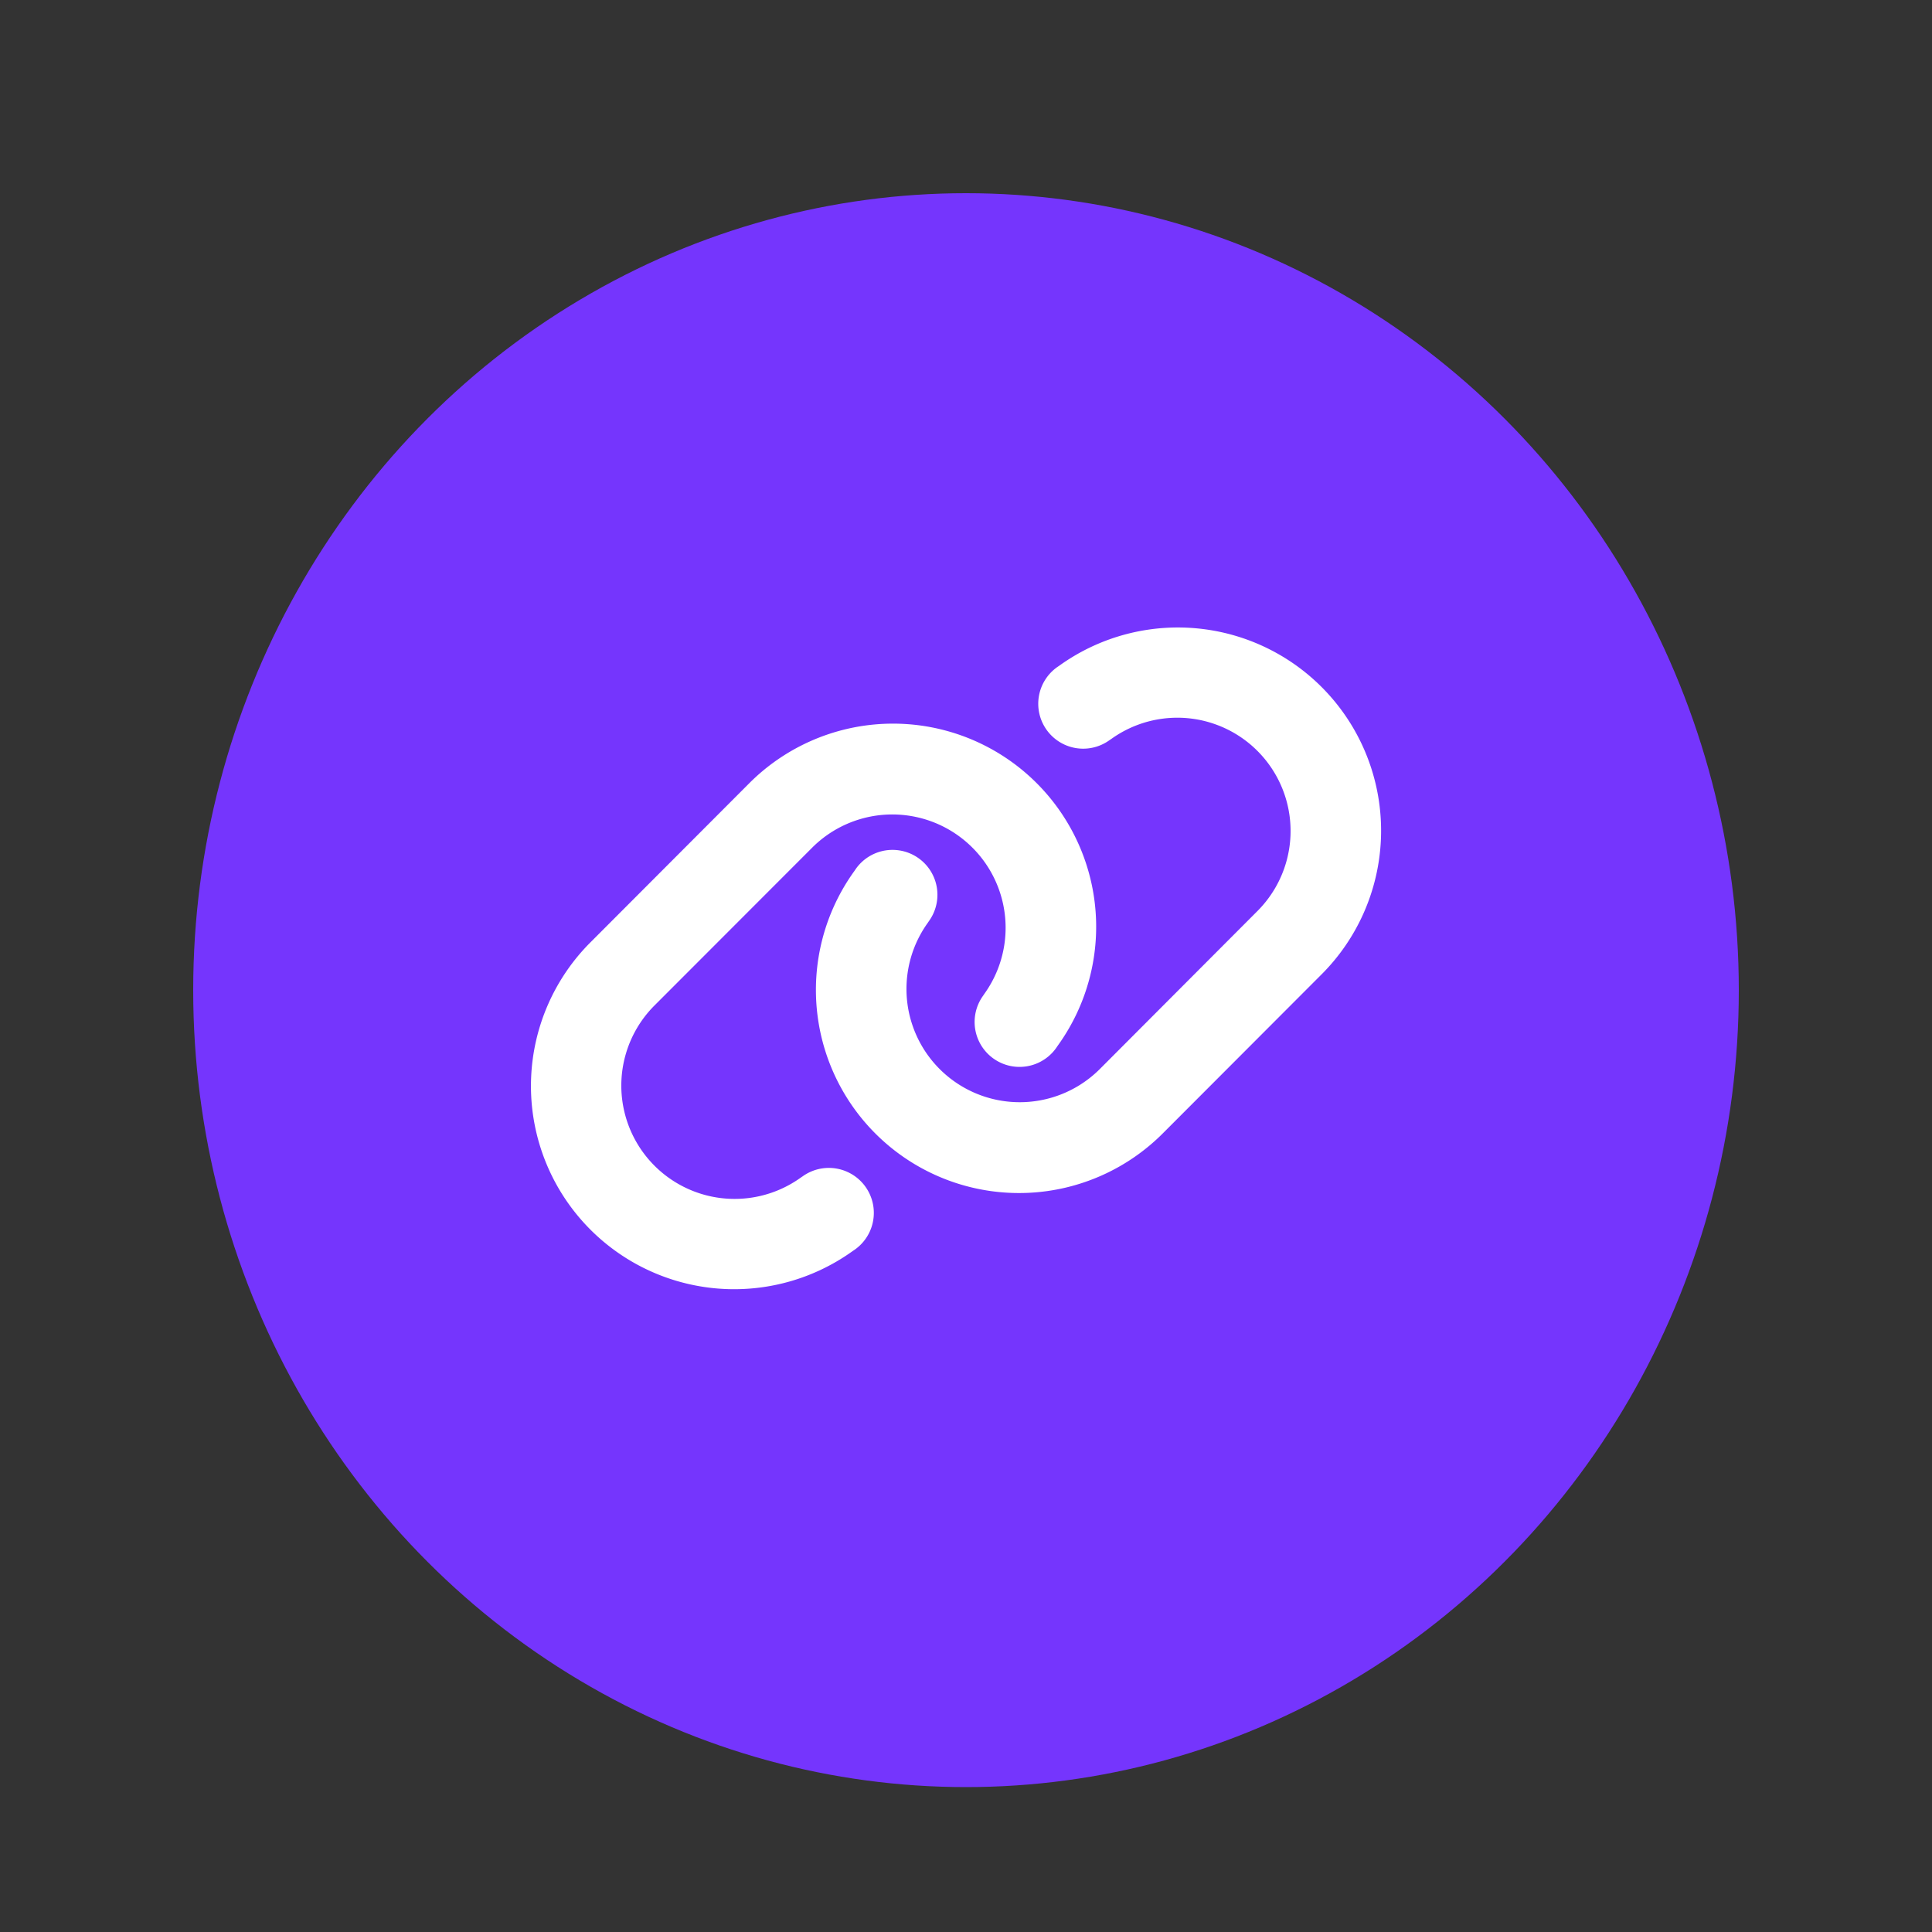
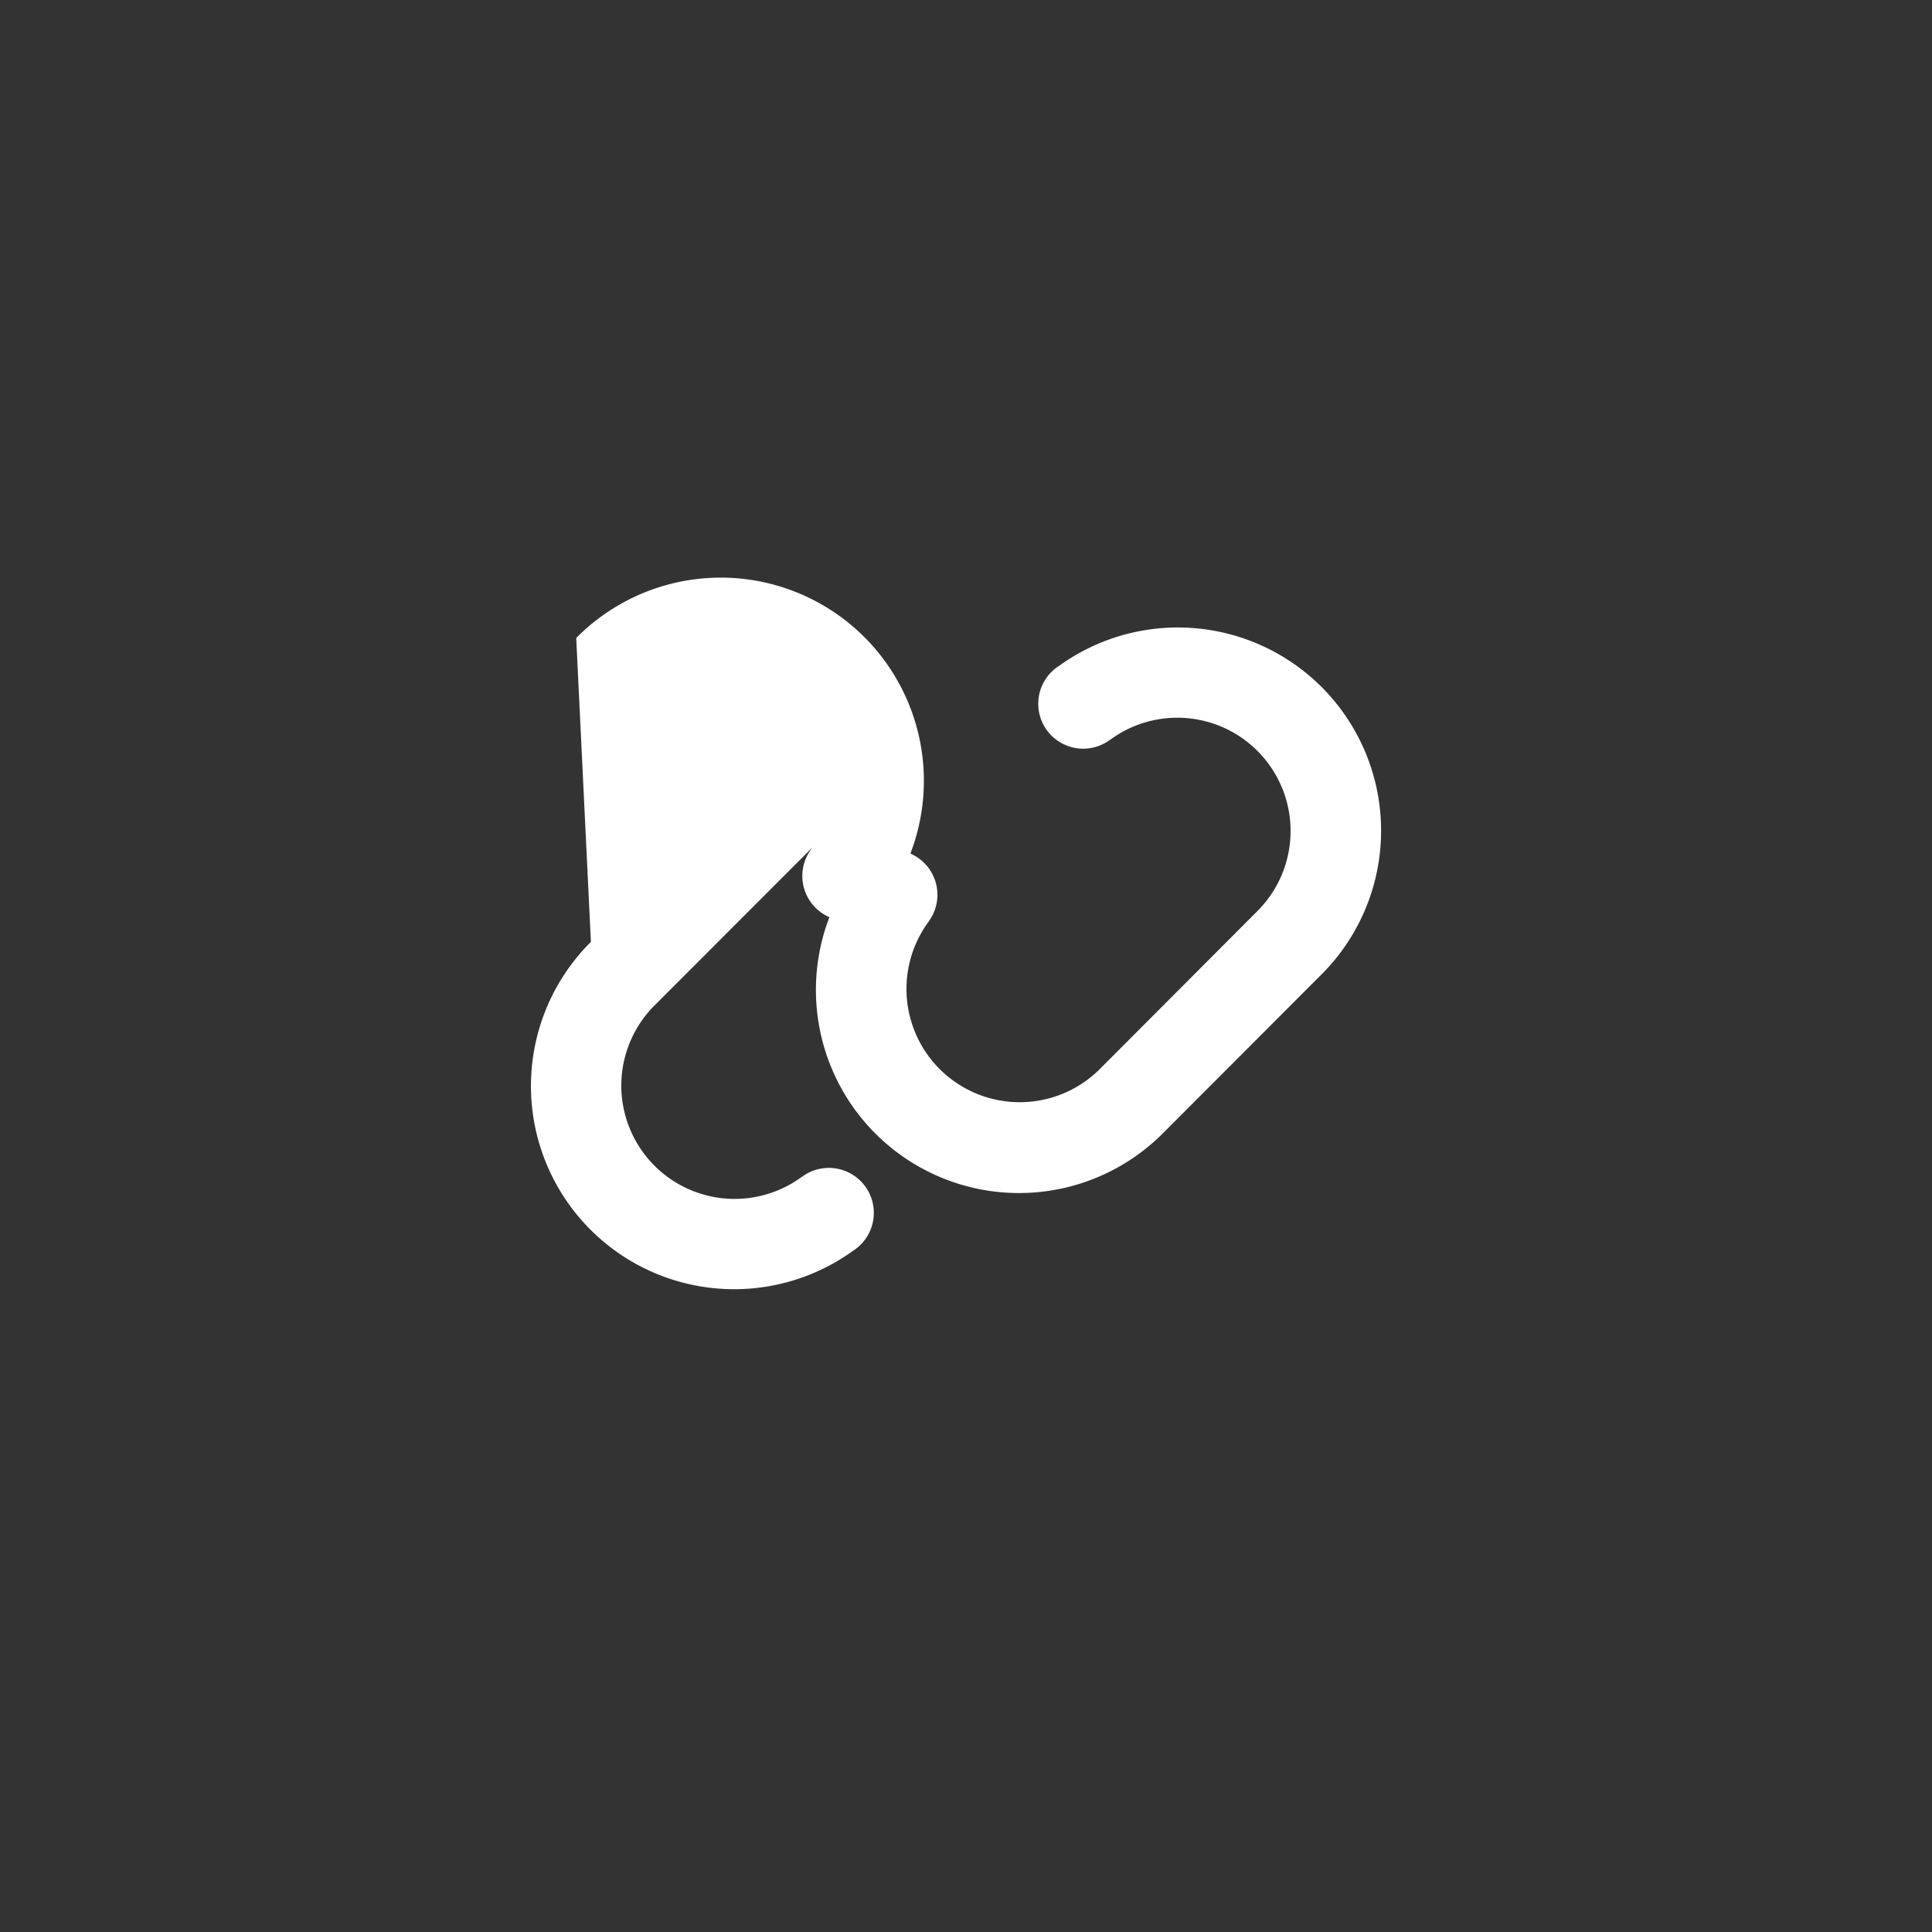
<svg xmlns="http://www.w3.org/2000/svg" width="40" height="40" viewBox="0 0 40 40">
  <rect x="0" y="0" width="40" height="40" fill="#333333" stroke="none" />
  <g id="Payment_Link_Empty" data-name="Payment Link Empty" transform="translate(-3841 15516.146)">
    <rect id="Rectangle_2330" data-name="Rectangle 2330" width="40" height="40" transform="translate(3841 -15516.146)" fill="none" opacity="0.48" />
-     <ellipse id="Ellipse_90" data-name="Ellipse 90" cx="16" cy="16.5" rx="16" ry="16.5" transform="translate(3845 -15512.146)" fill="#7535fd" />
-     <path id="link-solid" d="M17.177,28.028a4.207,4.207,0,0,0-5.421-6.4l-.047.032a.93.93,0,1,0,1.082,1.513l.047-.032a2.345,2.345,0,0,1,3.02,3.567L12.594,29.98a2.345,2.345,0,0,1-3.567-3.02l.032-.047a.93.93,0,0,0-1.513-1.082l-.032.047a4.205,4.205,0,0,0,6.4,5.418ZM2.058,27.347a4.207,4.207,0,0,0,5.421,6.4l.047-.032A.93.93,0,1,0,6.443,32.2l-.047.032a2.346,2.346,0,0,1-3.02-3.57l3.265-3.268a2.346,2.346,0,0,1,3.567,3.023l-.032.047a.93.93,0,1,0,1.513,1.082l.032-.047a4.206,4.206,0,0,0-6.4-5.421Z" transform="translate(3851.176 -15523.992)" fill="#fff" />
+     <path id="link-solid" d="M17.177,28.028a4.207,4.207,0,0,0-5.421-6.4l-.047.032a.93.93,0,1,0,1.082,1.513l.047-.032a2.345,2.345,0,0,1,3.02,3.567L12.594,29.98a2.345,2.345,0,0,1-3.567-3.02l.032-.047a.93.93,0,0,0-1.513-1.082l-.032.047a4.205,4.205,0,0,0,6.4,5.418ZM2.058,27.347a4.207,4.207,0,0,0,5.421,6.4l.047-.032A.93.93,0,1,0,6.443,32.2l-.047.032a2.346,2.346,0,0,1-3.02-3.57l3.265-3.268l-.032.047a.93.93,0,1,0,1.513,1.082l.032-.047a4.206,4.206,0,0,0-6.4-5.421Z" transform="translate(3851.176 -15523.992)" fill="#fff" />
  </g>
</svg>